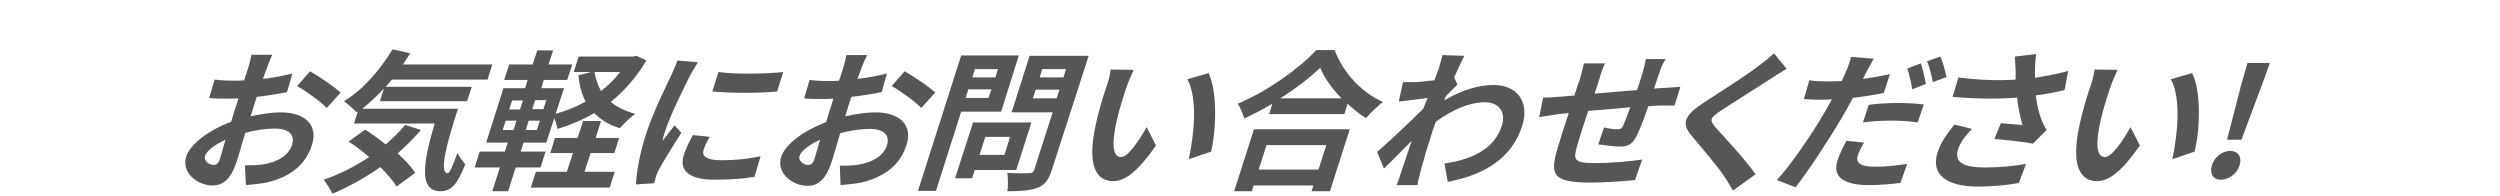
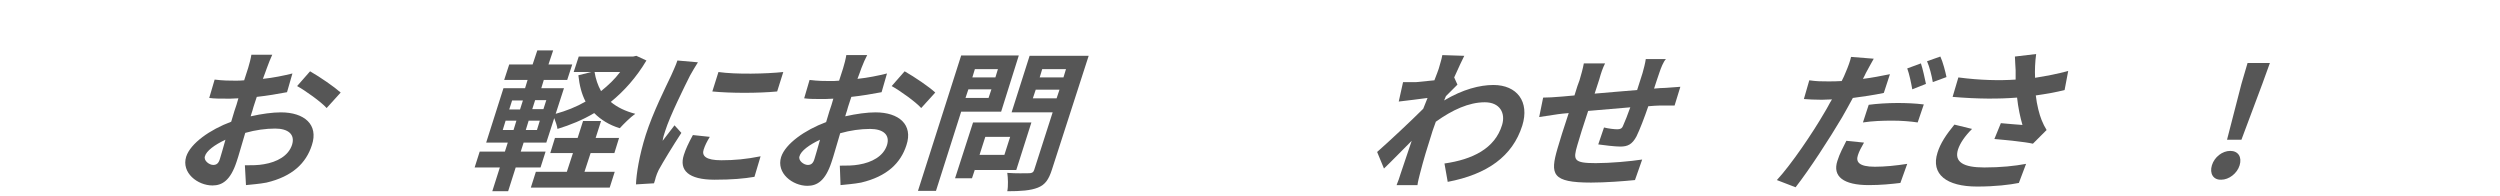
<svg xmlns="http://www.w3.org/2000/svg" version="1.1" id="レイヤー_1" x="0px" y="0px" viewBox="0 0 694.2 54.4" style="enable-background:new 0 0 694.2 54.4;" xml:space="preserve">
  <style type="text/css">
	.st0{fill:#565656;}
</style>
  <g>
    <path class="st0" d="M74.1,18.9c-0.3,0.9-0.7,1.9-1.1,3c2.9-0.3,5.8-0.9,8.2-1.5l-1.5,5.2c-2.6,0.5-5.6,1-8.4,1.3   c-0.4,1.3-0.9,2.6-1.2,3.8c-0.2,0.5-0.3,1-0.5,1.6c3.1-0.7,6.1-1.1,8.4-1.1c6.5,0,10.5,3.4,8.6,9.1c-1.6,5-5.4,8.7-12.6,10.4   c-2.1,0.4-4,0.5-5.7,0.7L68,45.9c1.9,0,3.7,0,5.3-0.3c3.6-0.6,6.8-2.3,7.8-5.4c0.9-2.9-1.1-4.5-4.7-4.5c-2.6,0-5.5,0.4-8.3,1.2   c-1,3.3-1.9,6.6-2.4,8c-1.7,5.2-4,6.6-6.7,6.6c-4.1,0-8.7-3.5-7.3-8c1.2-3.7,6.6-7.5,12.5-9.7c0.3-1,0.6-2,0.9-3   c0.4-1.2,0.8-2.3,1.1-3.5c-0.8,0-1.6,0.1-2.3,0.1c-2.8,0-4.4,0-5.8-0.2l1.5-5.1c2.4,0.3,4.2,0.3,5.7,0.3c0.8,0,1.6,0,2.5-0.1   c0.5-1.5,0.9-2.7,1.1-3.4c0.3-0.9,0.8-2.9,0.9-3.7h5.8C75.2,16,74.5,17.8,74.1,18.9z M59.2,45.8c0.8,0,1.5-0.3,1.9-1.8   c0.3-1,0.9-3,1.5-5.2c-3,1.4-5.3,3.1-5.7,4.6C56.5,44.6,58.1,45.8,59.2,45.8z M94.6,25.7L90.7,30c-1.5-1.7-6-4.9-8.2-6.1l3.6-4.1   C88.9,21.4,92.8,24.1,94.6,25.7z" />
-     <path class="st0" d="M116.9,36.1c-2,2.3-4.2,4.5-6.5,6.5c2.1,1.8,3.8,3.7,4.9,5.4l-5.2,3.8c-0.9-1.6-2.6-3.5-4.5-5.4   c-4.3,3-8.8,5.5-13.3,7.4c-0.4-1-1.7-3-2.4-3.9c4.4-1.5,8.7-3.7,12.6-6.3c-1.9-1.6-3.8-3.1-5.7-4.3l4.6-3.3   c1.8,1.1,3.8,2.6,5.7,4.1c2-1.7,3.8-3.5,5.4-5.4L116.9,36.1z M127.2,30.1c-3.3,10.1-5.3,18-2.9,18c0.6,0,1.5-2.2,2.7-5.6   c0.6,1.1,1.5,2.4,2.2,3.1c-2.1,5.2-3.6,7.5-6.9,7.5c-6.1,0-4.8-8-1.6-18.8H98.3l1.1-3.5L99,31.2c-0.7-0.8-2.5-2.4-3.5-3.1   c5.2-3.1,10-8.6,13.5-14.4l4.9,1.1c-0.7,1-1.3,2.1-2,3.1h24.8l-1.3,4.2h-26.6c-0.5,0.7-1.1,1.3-1.7,2h23.9l-1.3,4h-24.2l1.1-3.5   c-2,2.1-4,4-6,5.6H127.2z" />
    <path class="st0" d="M179.5,16.8c-2.8,4.7-6.2,8.5-9.9,11.5c1.8,1.5,4.1,2.6,6.8,3.3c-1.4,1-3.2,2.8-4.3,4c-3-0.9-5.3-2.4-7.1-4.2   c-3.2,1.9-6.6,3.3-10.2,4.4c-0.1-0.8-0.5-2-0.9-3l-2.2,6.8h-6.3l-0.8,2.5h6.9l-1.4,4.4h-6.9l-2.1,6.6h-4.4l2.1-6.6h-7l1.4-4.4h7   l0.8-2.5h-6l4.8-15.1h6l0.7-2.3h-6.5l1.4-4.3h6.5l1.3-3.9h4.4l-1.3,3.9h6.6l-1.4,4.3H151l-0.7,2.3h6.3l-2.3,7.1   c2.9-0.8,5.7-1.9,8.3-3.4c-1.1-2.1-1.7-4.5-2-7.3l3.6-0.9h-4.9l1.4-4.3h15.1l0.9-0.2L179.5,16.8z M139.6,36.1h3l0.8-2.6h-3   L139.6,36.1z M141.4,30.4h3l0.8-2.5h-3L141.4,30.4z M149.9,33.5h-3.1l-0.8,2.6h3.1L149.9,33.5z M162.3,47.7h8.4l-1.4,4.4h-21.9   l1.4-4.4h8.6l1.7-5.2h-6.3l1.3-4.2h6.3l1.5-4.7h5l-1.5,4.7h6.5l-1.3,4.2H164L162.3,47.7z M151.7,27.8h-3.1l-0.8,2.5h3.1L151.7,27.8   z M165.1,20c0.3,1.9,0.9,3.7,1.8,5.3c2-1.6,3.8-3.3,5.3-5.3H165.1z" />
    <path class="st0" d="M191.6,21c-1.4,2.8-5.6,11.2-6.9,15.4c-0.3,0.8-0.6,1.9-0.7,2.7c1.1-1.4,2.2-2.9,3.3-4.3l1.9,2.1   c-2.3,3.5-5.1,8.1-6.3,10.3c-0.3,0.6-0.7,1.6-0.8,2c-0.1,0.5-0.3,1.1-0.5,1.7l-5,0.3c0.1-2.9,0.9-8,2.7-13.7   c2-6.3,5.6-13.4,7.1-16.6c0.5-1.2,1.3-2.8,1.7-4.1l5.7,0.5C193.3,18.1,192,20.2,191.6,21z M195.4,41.5c-0.6,1.8,0.6,3,4.9,3   c3.7,0,6.9-0.3,10.9-1.1l-1.7,5.7c-2.9,0.5-6.3,0.8-11.1,0.8c-7.2,0-9.9-2.6-8.5-6.9c0.5-1.6,1.3-3.3,2.5-5.5l4.7,0.5   C196.3,39.3,195.8,40.3,195.4,41.5z M217.5,20l-1.7,5.4c-5.3,0.5-12.9,0.5-18,0l1.7-5.4C204.4,20.7,212.8,20.5,217.5,20z" />
    <path class="st0" d="M239.2,18.9c-0.3,0.9-0.7,1.9-1.1,3c2.9-0.3,5.8-0.9,8.2-1.5l-1.5,5.2c-2.6,0.5-5.6,1-8.4,1.3   c-0.4,1.3-0.9,2.6-1.2,3.8c-0.2,0.5-0.3,1-0.5,1.6c3.1-0.7,6.1-1.1,8.4-1.1c6.5,0,10.5,3.4,8.6,9.1c-1.6,5-5.4,8.7-12.6,10.4   c-2.1,0.4-4,0.5-5.7,0.7l-0.2-5.4c1.9,0,3.7,0,5.3-0.3c3.6-0.6,6.8-2.3,7.8-5.4c0.9-2.9-1.1-4.5-4.7-4.5c-2.6,0-5.5,0.4-8.3,1.2   c-1,3.3-1.9,6.6-2.4,8c-1.7,5.2-4,6.6-6.7,6.6c-4.1,0-8.7-3.5-7.3-8c1.2-3.7,6.6-7.5,12.5-9.7c0.3-1,0.6-2,0.9-3   c0.4-1.2,0.8-2.3,1.1-3.5c-0.8,0-1.6,0.1-2.3,0.1c-2.8,0-4.4,0-5.8-0.2l1.5-5.1c2.4,0.3,4.2,0.3,5.7,0.3c0.8,0,1.6,0,2.5-0.1   c0.5-1.5,0.9-2.7,1.1-3.4c0.3-0.9,0.8-2.9,0.9-3.7h5.8C240.4,16,239.6,17.8,239.2,18.9z M224.3,45.8c0.8,0,1.5-0.3,1.9-1.8   c0.3-1,0.9-3,1.5-5.2c-3,1.4-5.3,3.1-5.7,4.6C221.6,44.6,223.2,45.8,224.3,45.8z M259.7,25.7l-3.9,4.3c-1.5-1.7-6-4.9-8.2-6.1   l3.6-4.1C254,21.4,258,24.1,259.7,25.7z" />
    <path class="st0" d="M266.9,31l-7,22h-5l12-37.6h16L278,31H266.9z M270.7,47.1l-0.8,2.4h-4.7l5-15.5h16.2l-4.2,13.2H270.7z    M274.5,27.2l0.8-2.4h-6.4l-0.8,2.4H274.5z M270.7,19.2l-0.7,2.3h6.4l0.7-2.3H270.7z M273.6,38l-1.6,5h6.9l1.6-5H273.6z    M292.1,47.1c-0.9,2.8-1.9,4.2-3.9,5c-2,0.8-4.7,1-8.5,1c0.3-1.4,0.2-3.8,0-5.1c2.4,0.2,5.2,0.1,6.1,0.1c0.8,0,1.2-0.3,1.4-1   l5.1-15.9h-11.4l5-15.7h16.4L292.1,47.1z M293.4,27.3l0.8-2.4h-6.6l-0.8,2.4H293.4z M289.4,19.2l-0.7,2.3h6.6l0.7-2.3H289.4z" />
-     <path class="st0" d="M312.7,24.5c-0.9,2.7-1.9,5.9-2.6,8.9c-1.3,6-1.4,10.2,1.2,10.2c2,0,5.2-4.9,7.1-8.3l2.6,5.1   c-5.1,7.3-8.6,9.9-11.9,9.9c-4.6,0-7.3-4.2-4.9-15.4c0.8-3.9,2.3-8.8,3.2-11.3c0.4-1.2,0.9-3,1-4.3l6.4,0.1   C314.1,20.9,313.1,23.3,312.7,24.5z M336.3,42.1l-6.2,2.1c1.5-6.8,2.5-17-0.4-22.2l5.9-1.7C338,25.2,337.8,35.6,336.3,42.1z" />
-     <path class="st0" d="M348.2,35.9h26.6l-5.5,17.2h-5.1l0.5-1.6h-16.6l-0.5,1.6h-4.9L348.2,35.9z M370.6,13.9   c2.4,6.4,7.5,11.8,13.4,14.4c-1.6,1.3-3.3,2.9-4.7,4.5c-1.8-1.1-3.5-2.5-5.1-4l-0.9,2.9h-20.9l0.9-2.9c-2.5,1.5-5.2,2.9-7.8,4.1   c-0.3-1.2-1.1-3-1.8-4.1c8.3-3.5,17.1-9.8,21.8-14.9H370.6z M351.7,40.3l-2.2,6.8h16.6l2.2-6.8H351.7z M372.5,27.3   c-2.6-2.7-4.8-5.7-5.9-8.5c-2.9,2.8-6.8,5.8-11.1,8.5H372.5z" />
    <path class="st0" d="M400.5,15.3l6.1,0.2c-0.6,1.2-1.6,3.3-2.8,6l0.9,2c-0.8,0.8-2.1,2.1-3.2,3.2c-0.2,0.4-0.3,0.8-0.5,1.2   c5.2-3.1,9.9-4.3,13.7-4.3c6.5,0,10.1,4.6,8,11.3C420,43.4,413,48.4,402,50.5l-0.9-5.1c7.7-1.1,14-4.1,16-10.7   c1-3.3-0.6-6.3-4.8-6.3c-4.4,0-9,2.1-13.6,5.4c-0.4,1.2-0.9,2.4-1.2,3.5c-1.1,3.4-2.2,7-3.2,10.9c-0.2,0.8-0.6,2.3-0.7,3.2h-5.8   c0.4-0.9,0.9-2.4,1.1-3.1c1.1-3.3,1.9-5.7,3.1-9.2c-2.6,2.6-5.6,5.7-7.7,7.7l-1.9-4.6c3.3-2.9,9.3-8.5,12.8-12c0.4-1,0.8-2,1.2-3   c-2.1,0.3-5.5,0.7-8,1l1.2-5.4c1.2,0,2.2,0,3.7,0c1.2-0.1,3.2-0.3,5-0.5c0.6-1.6,1.1-2.8,1.2-3.2C399.8,17.9,400.3,16.6,400.5,15.3   z" />
    <path class="st0" d="M460.8,20.1c-0.6,1.6-1,3.1-1.5,4.5c1.2-0.1,2.2-0.2,3.2-0.2c1.2-0.1,2.9-0.2,4.1-0.3l-1.6,5.2   c-0.7,0-2.9,0-4,0c-0.9,0-2,0.1-3.3,0.2c-1.1,3.2-2.4,6.6-3.3,8.4c-1.2,2.2-2.4,2.8-4.5,2.8c-1.5,0-4.7-0.4-6.1-0.6l1.6-4.7   c1.2,0.3,2.8,0.5,3.7,0.5c0.8,0,1.3-0.2,1.6-1c0.5-1.1,1.3-3.1,2-5.1c-3.8,0.3-8.1,0.7-11.7,1c-1.3,3.9-2.5,7.7-3,9.5   c-1.2,4.1-1.1,5,5.1,5c4.1,0,9.6-0.5,12.9-1l-2,5.7c-2.9,0.3-8.2,0.7-12.2,0.7c-10.9,0-11.4-2.3-9.3-9.5c0.5-1.8,1.8-5.9,3.1-9.8   c-1.2,0.1-2.2,0.2-2.9,0.3c-1.4,0.2-4.1,0.6-5.3,0.8l1.1-5.4c1.2,0,3.2-0.1,5.4-0.3c0.8-0.1,1.9-0.2,3.3-0.3c0.6-2,1.1-3.5,1.4-4.2   c0.5-1.7,0.9-3.1,1.2-4.7h5.9c-0.7,1.4-1.1,2.6-1.6,4.4c-0.3,1-0.8,2.4-1.3,4c3.7-0.3,7.9-0.7,11.8-1l1.5-4.7c0.3-1,0.8-3,0.9-3.9   h5.6C461.9,17.1,461.2,18.9,460.8,20.1z" />
-     <path class="st0" d="M491.5,22c-3.4,2.2-10.3,6.5-13.9,8.9c-2.8,1.9-2.9,2.4-1.3,4.4c2.3,2.6,8.3,8.9,11.2,13.1l-6.3,4.5   c-0.8-1.3-1.5-2.6-2.4-3.9c-1.7-2.6-6.2-7.9-9-11.2c-3.1-3.6-2-5.8,3.3-9.3c4.2-2.7,11.4-7.3,15.1-10.1c1.6-1.2,3.4-2.6,4.4-3.6   l3.5,4.3C494.4,20.1,492.7,21.2,491.5,22z" />
    <path class="st0" d="M518.1,20.3c-0.2,0.5-0.5,1-0.8,1.6c2.5-0.3,5-0.8,7.5-1.3l-1.7,5.2c-2.7,0.6-5.7,1-8.6,1.4   c-1,1.8-2,3.7-3,5.4C508,38.5,502.5,47,498.6,52l-5.2-2c3.9-4.2,9.9-13,13.3-18.9c0.7-1.1,1.3-2.4,2-3.5c-1,0-1.9,0.1-2.8,0.1   c-2.1,0-3.6-0.1-5-0.2l1.5-5.2c2.1,0.3,3.4,0.3,5.2,0.3c1.2,0,2.5,0,3.8-0.1c0.5-0.9,0.8-1.7,1.1-2.4c0.7-1.6,1.3-3.3,1.5-4.3   l6.3,0.5C519.6,17.5,518.6,19.4,518.1,20.3z M515.9,43.1c-0.6,1.8,0.2,3.2,4.7,3.2c2.8,0,5.8-0.3,9-0.8l-1.9,5.3   c-2.5,0.3-5.4,0.6-8.8,0.6c-7,0-10.1-2.4-8.7-6.7c0.6-2,1.7-4,2.5-5.6l4.9,0.5C516.9,40.8,516.2,42.1,515.9,43.1z M526.9,28.6   c2.4,0,4.9,0.1,7.3,0.4l-1.7,5c-2-0.3-4.5-0.5-7-0.5c-2.9,0-5.5,0.1-8.2,0.5l1.6-4.9C521.1,28.8,524.2,28.6,526.9,28.6z    M534.8,23.3l-3.8,1.5c-0.3-1.7-0.8-4.2-1.4-5.8l3.8-1.4C533.9,19.1,534.5,21.8,534.8,23.3z M540.5,21.4l-3.8,1.4   c-0.3-1.8-0.9-4.2-1.6-5.8l3.7-1.3C539.5,17.2,540.2,19.9,540.5,21.4z" />
    <path class="st0" d="M543.7,41.5c-1.1,3.5,1.5,5,7.3,5c4.6,0,8.4-0.4,11.6-1l-2,5.3c-2.5,0.5-6.5,1-11.6,1c-8.5,0-12.9-3.4-11-9.4   c0.8-2.6,2.4-5,4.7-7.8l4.9,1.2C545.6,37.8,544.3,39.7,543.7,41.5z M559.5,15.7l5.9-0.7c-0.3,2.2-0.4,4.5-0.3,6.6   c3.2-0.5,6.3-1.1,9.2-1.9l-1,5.3c-2.3,0.6-5.2,1.1-8,1.5c0.3,2.7,1,5.3,1.6,6.8c0.4,1,0.9,2,1.4,2.8l-3.8,3.8   c-2.2-0.5-7.3-1-10.7-1.3l1.8-4.4c2,0.2,4.7,0.4,6,0.5c-0.6-2-1.2-4.8-1.5-7.6c-5.1,0.4-10.9,0.4-17.9-0.2l1.6-5.4   c6.1,0.8,11.4,0.9,15.9,0.6c0-1,0-1.8,0-2.6C559.6,18.6,559.6,17.1,559.5,15.7z" />
-     <path class="st0" d="M585.9,24.5c-0.9,2.7-1.9,5.9-2.6,8.9c-1.3,6-1.4,10.2,1.2,10.2c2,0,5.2-4.9,7.1-8.3l2.6,5.1   c-5.1,7.3-8.6,9.9-11.9,9.9c-4.6,0-7.3-4.2-4.9-15.4c0.8-3.9,2.3-8.8,3.2-11.3c0.4-1.2,0.9-3,1-4.3l6.4,0.1   C587.3,20.9,586.3,23.3,585.9,24.5z M609.4,42.1l-6.2,2.1c1.5-6.8,2.5-17-0.4-22.2l5.9-1.7C611.2,25.2,611,35.6,609.4,42.1z" />
    <path class="st0" d="M614.2,45.9c0.7-2.3,2.9-4,5.1-4c2.2,0,3.3,1.7,2.6,4c-0.7,2.3-3,4-5.1,4C614.6,50,613.5,48.2,614.2,45.9z    M622.4,23.3l1.7-5.8h6.2l-2.1,5.8l-5.8,15.5h-4L622.4,23.3z" />
  </g>
</svg>